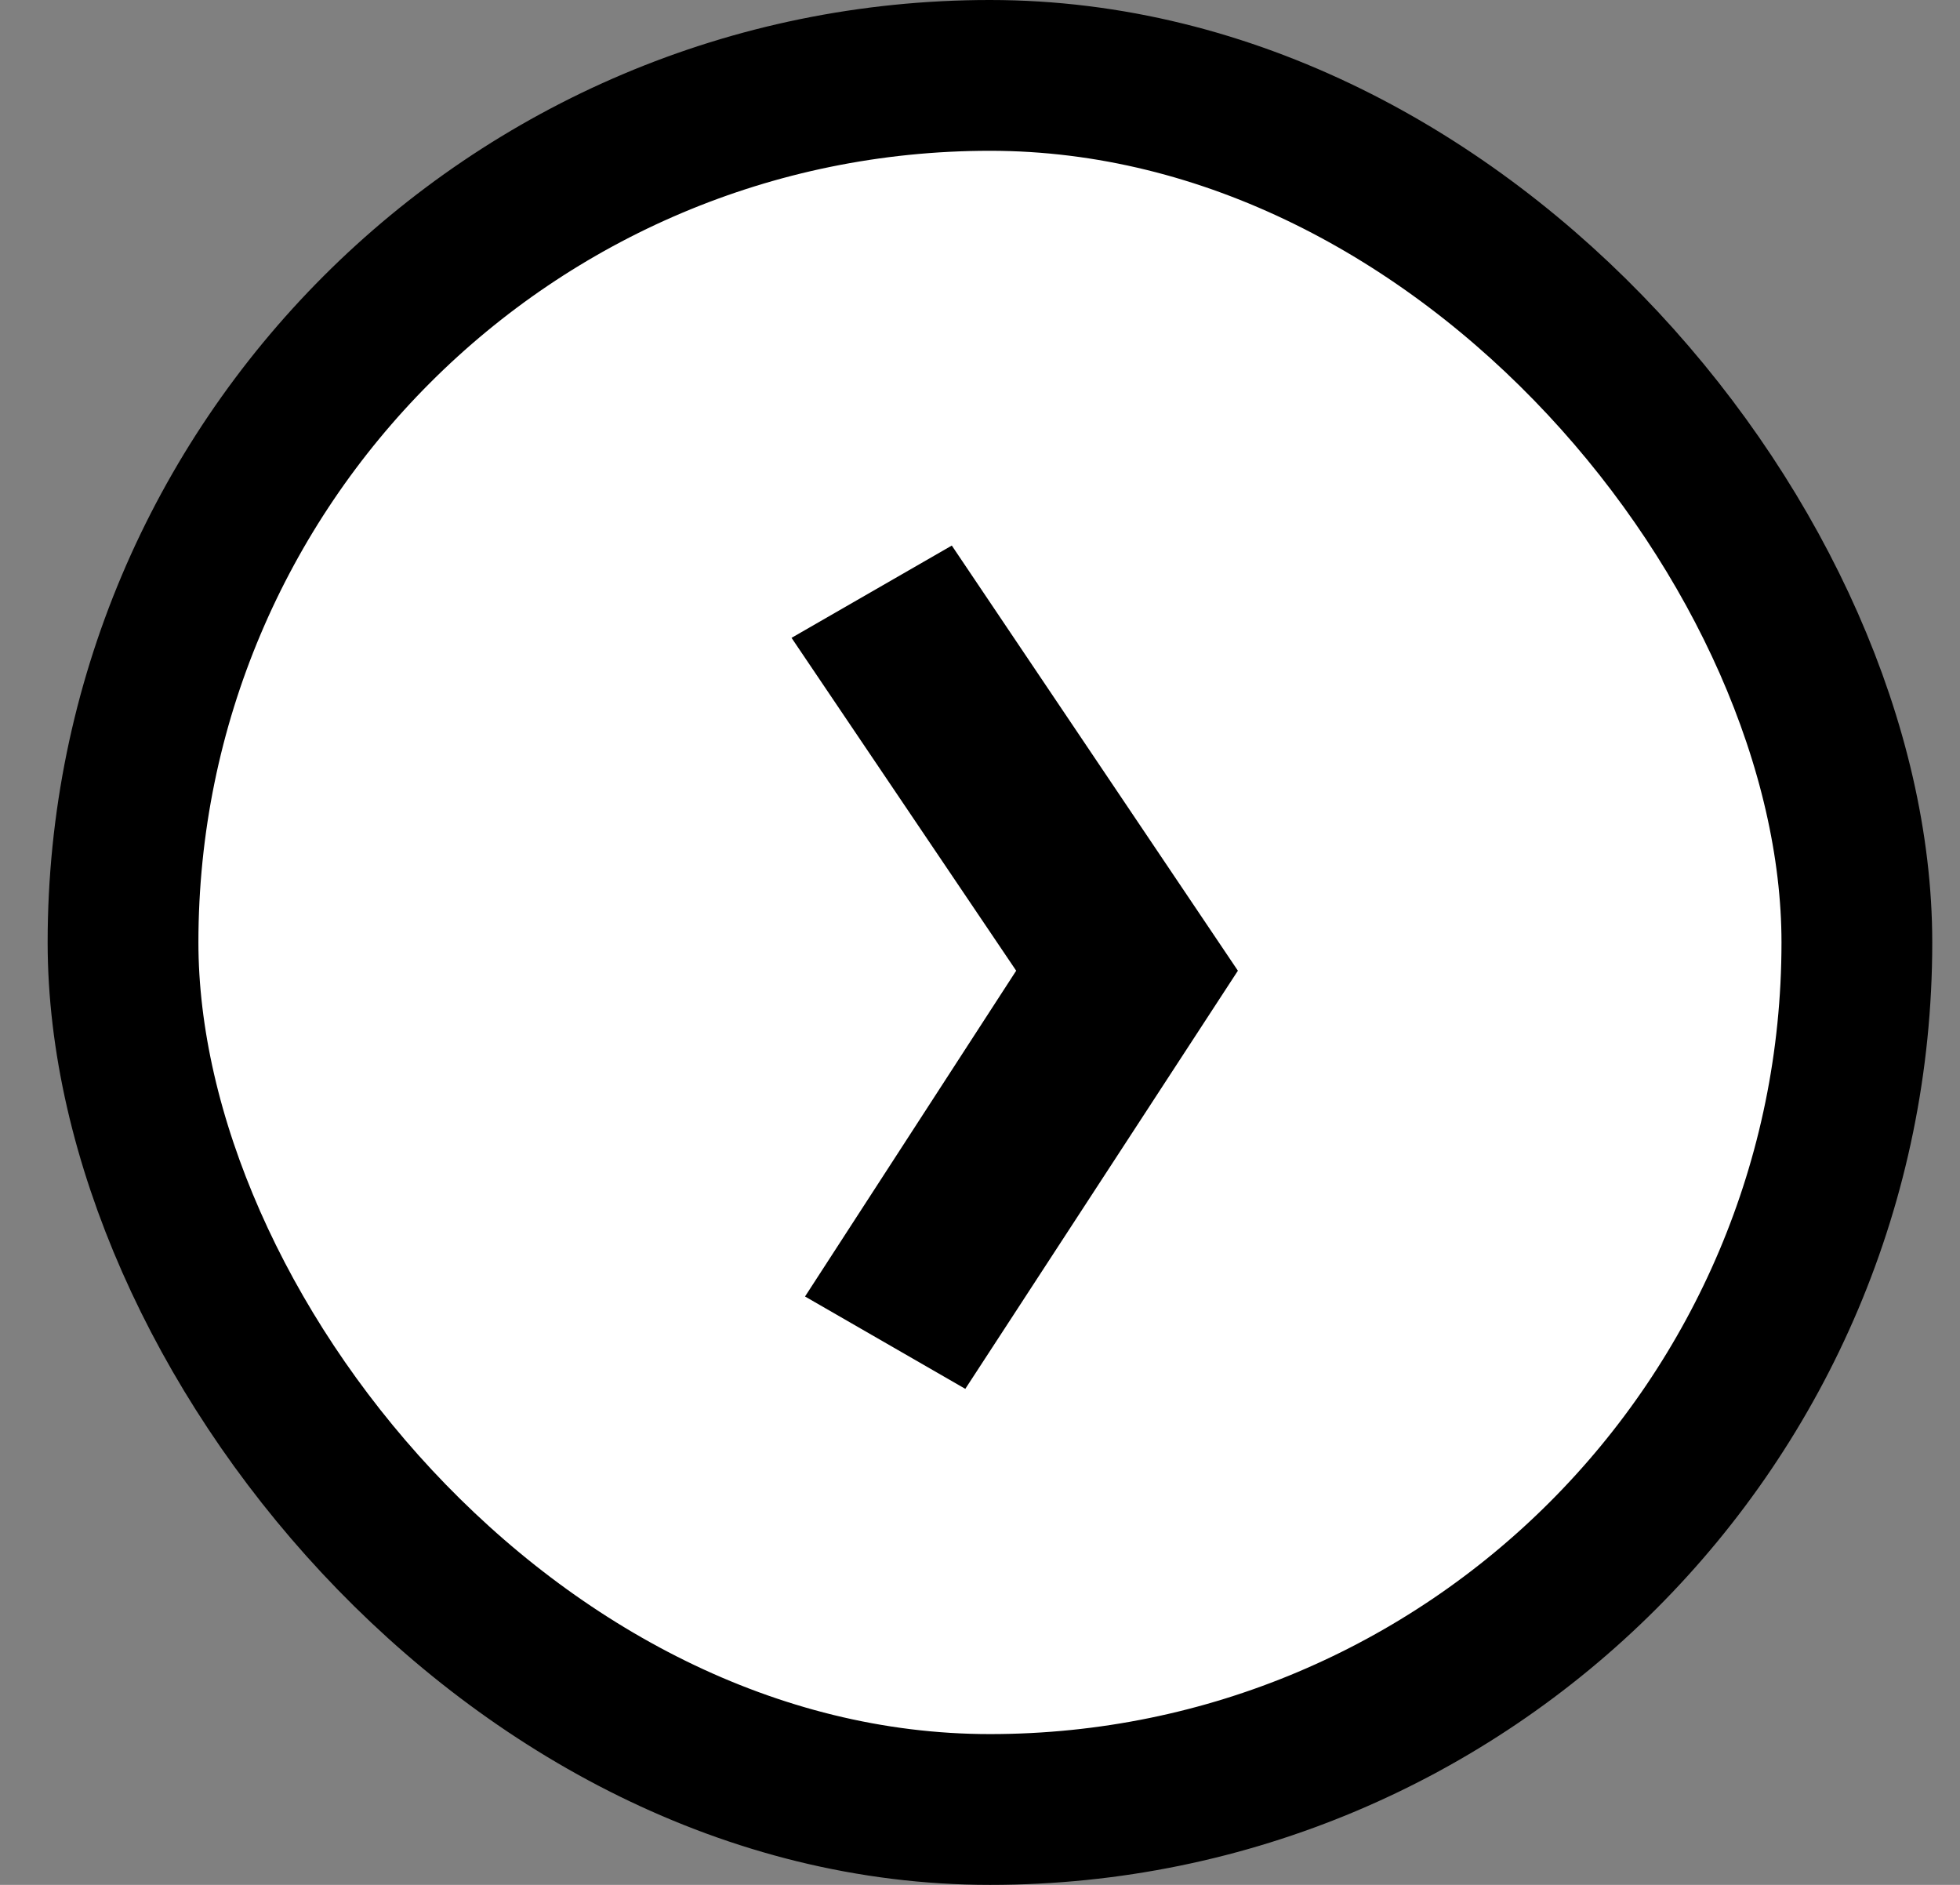
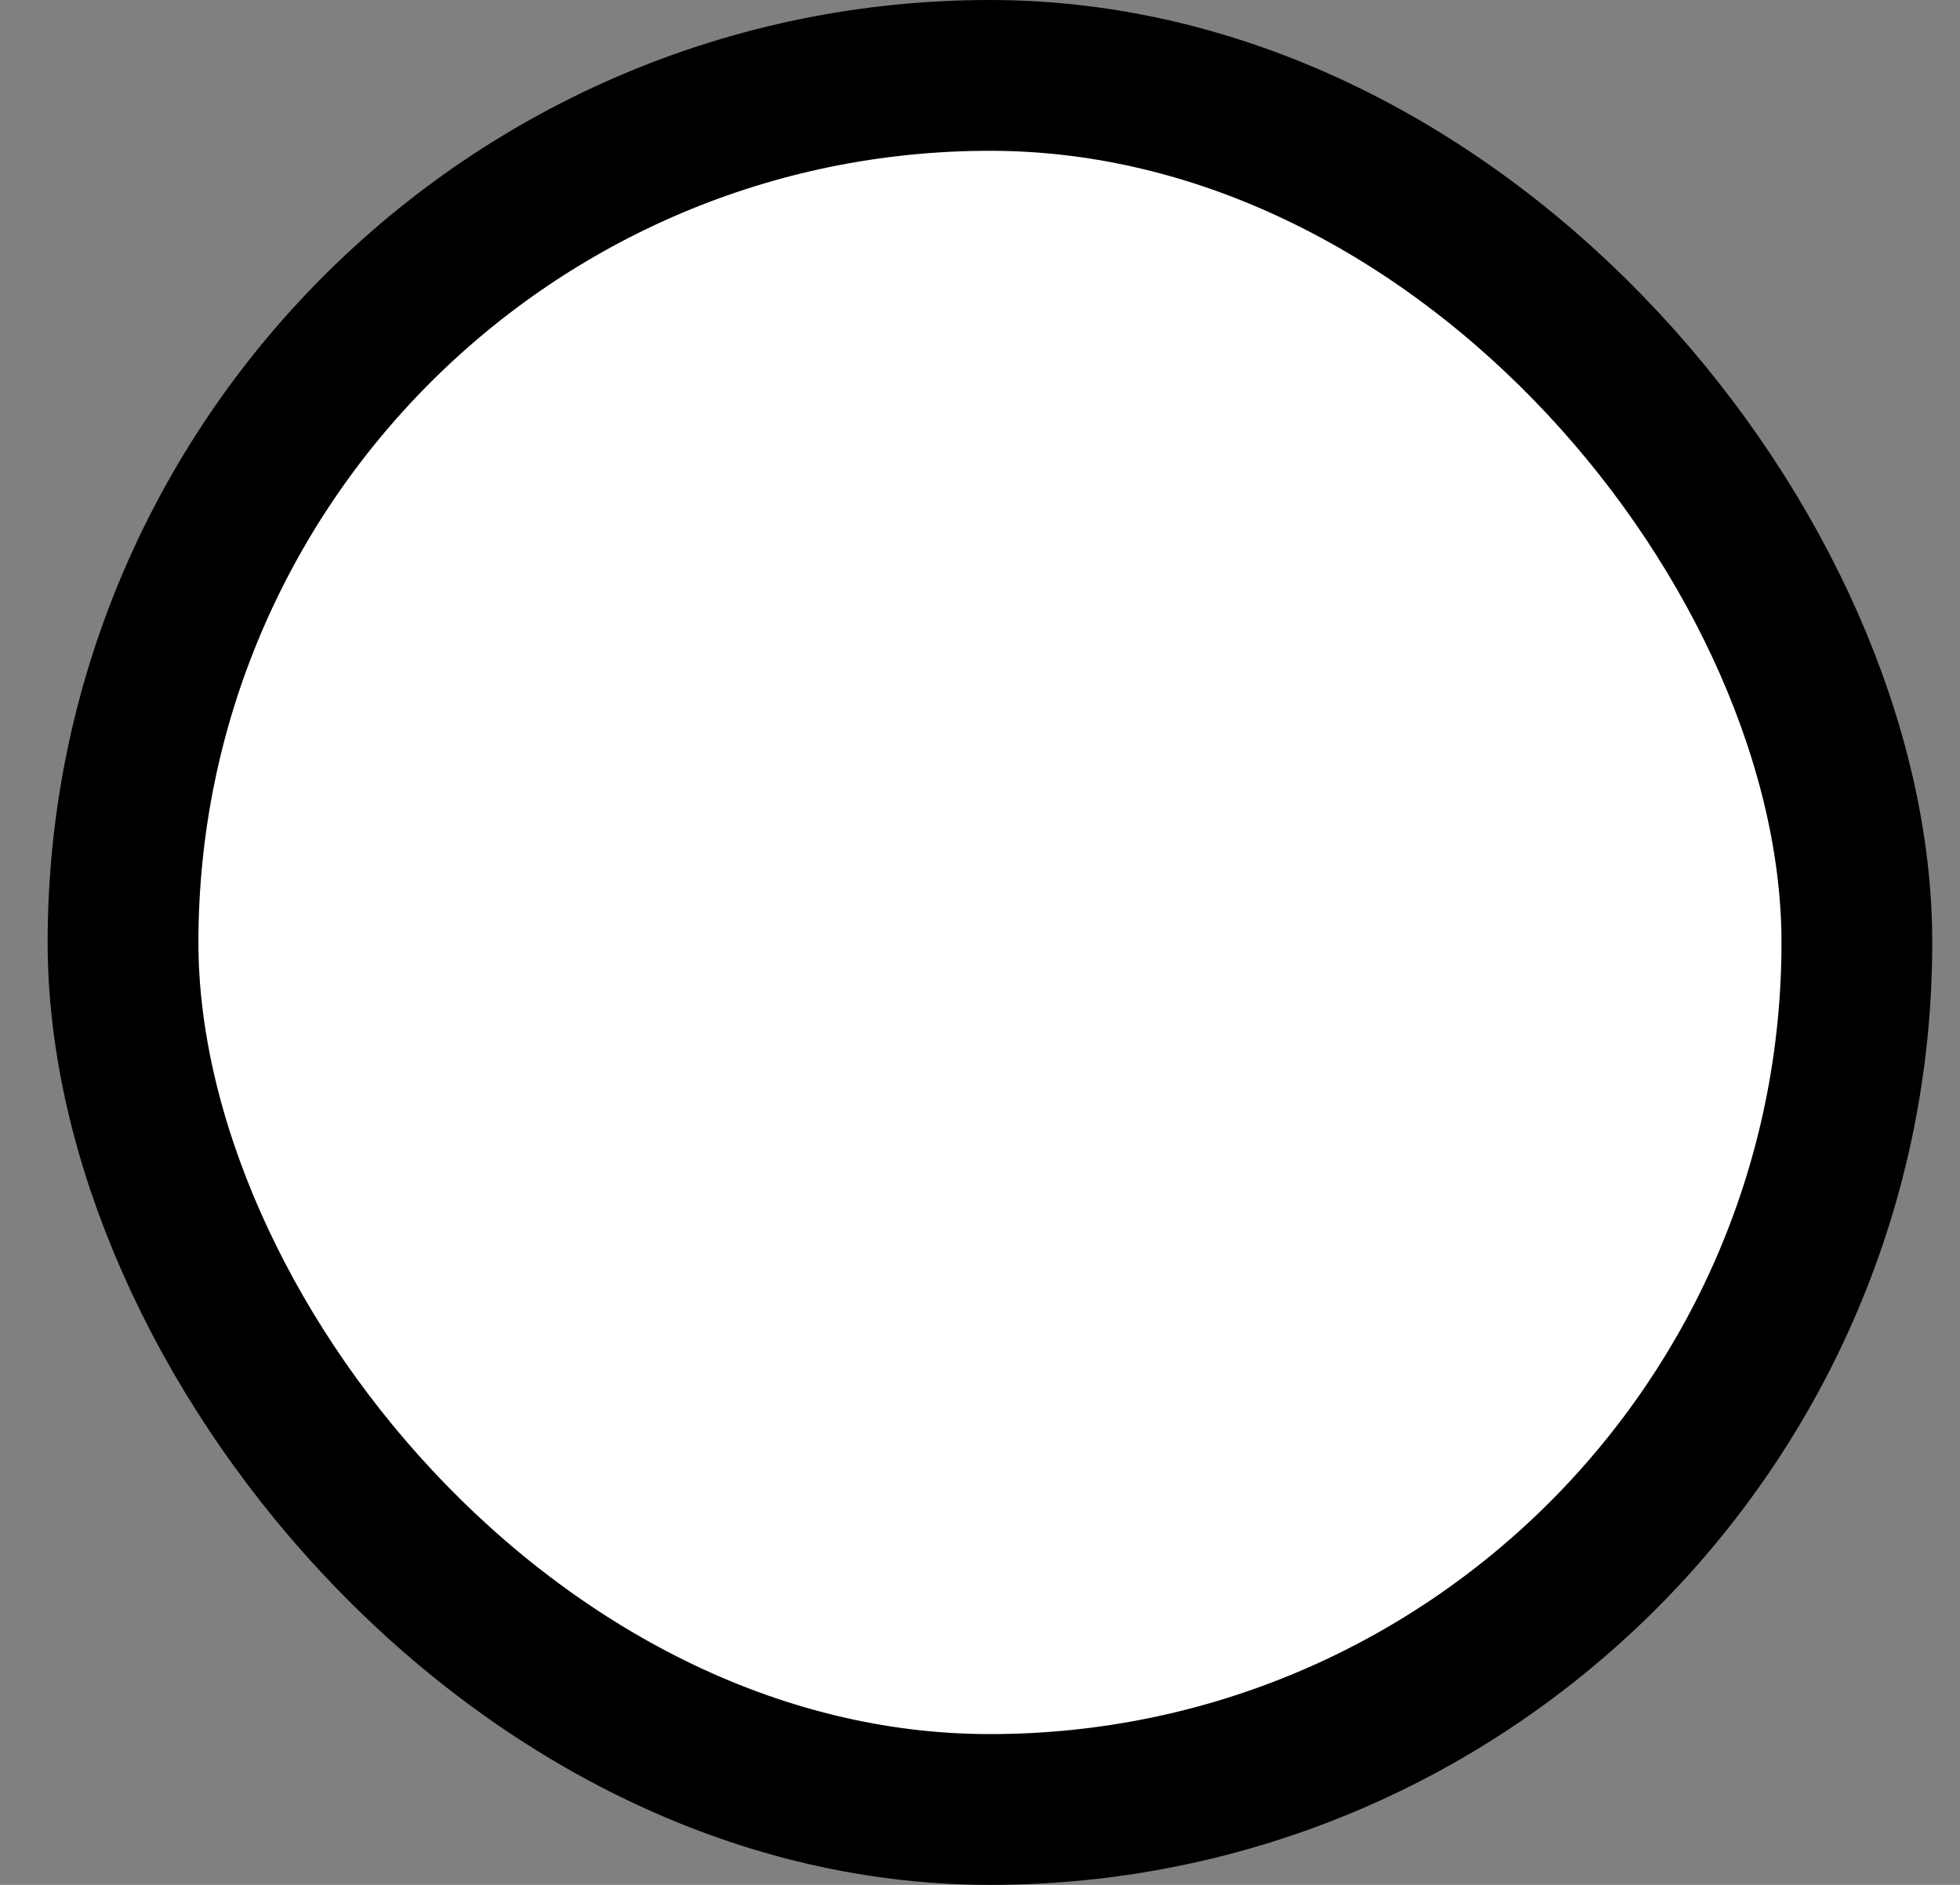
<svg xmlns="http://www.w3.org/2000/svg" width="26" height="25" viewBox="0 0 26 25" fill="none">
  <rect x="0" y="0" width="26" height="25" fill="#808080" stroke="none" />
  <rect x="1.632" y="1" width="23" height="23" rx="11.5" fill="white" stroke="black" stroke-width="2" />
-   <path d="M13.48 12.875L10.5 8.46L12.626 7.236L16.421 12.875L12.805 18.421L10.679 17.196L13.48 12.875Z" fill="black" />
</svg>